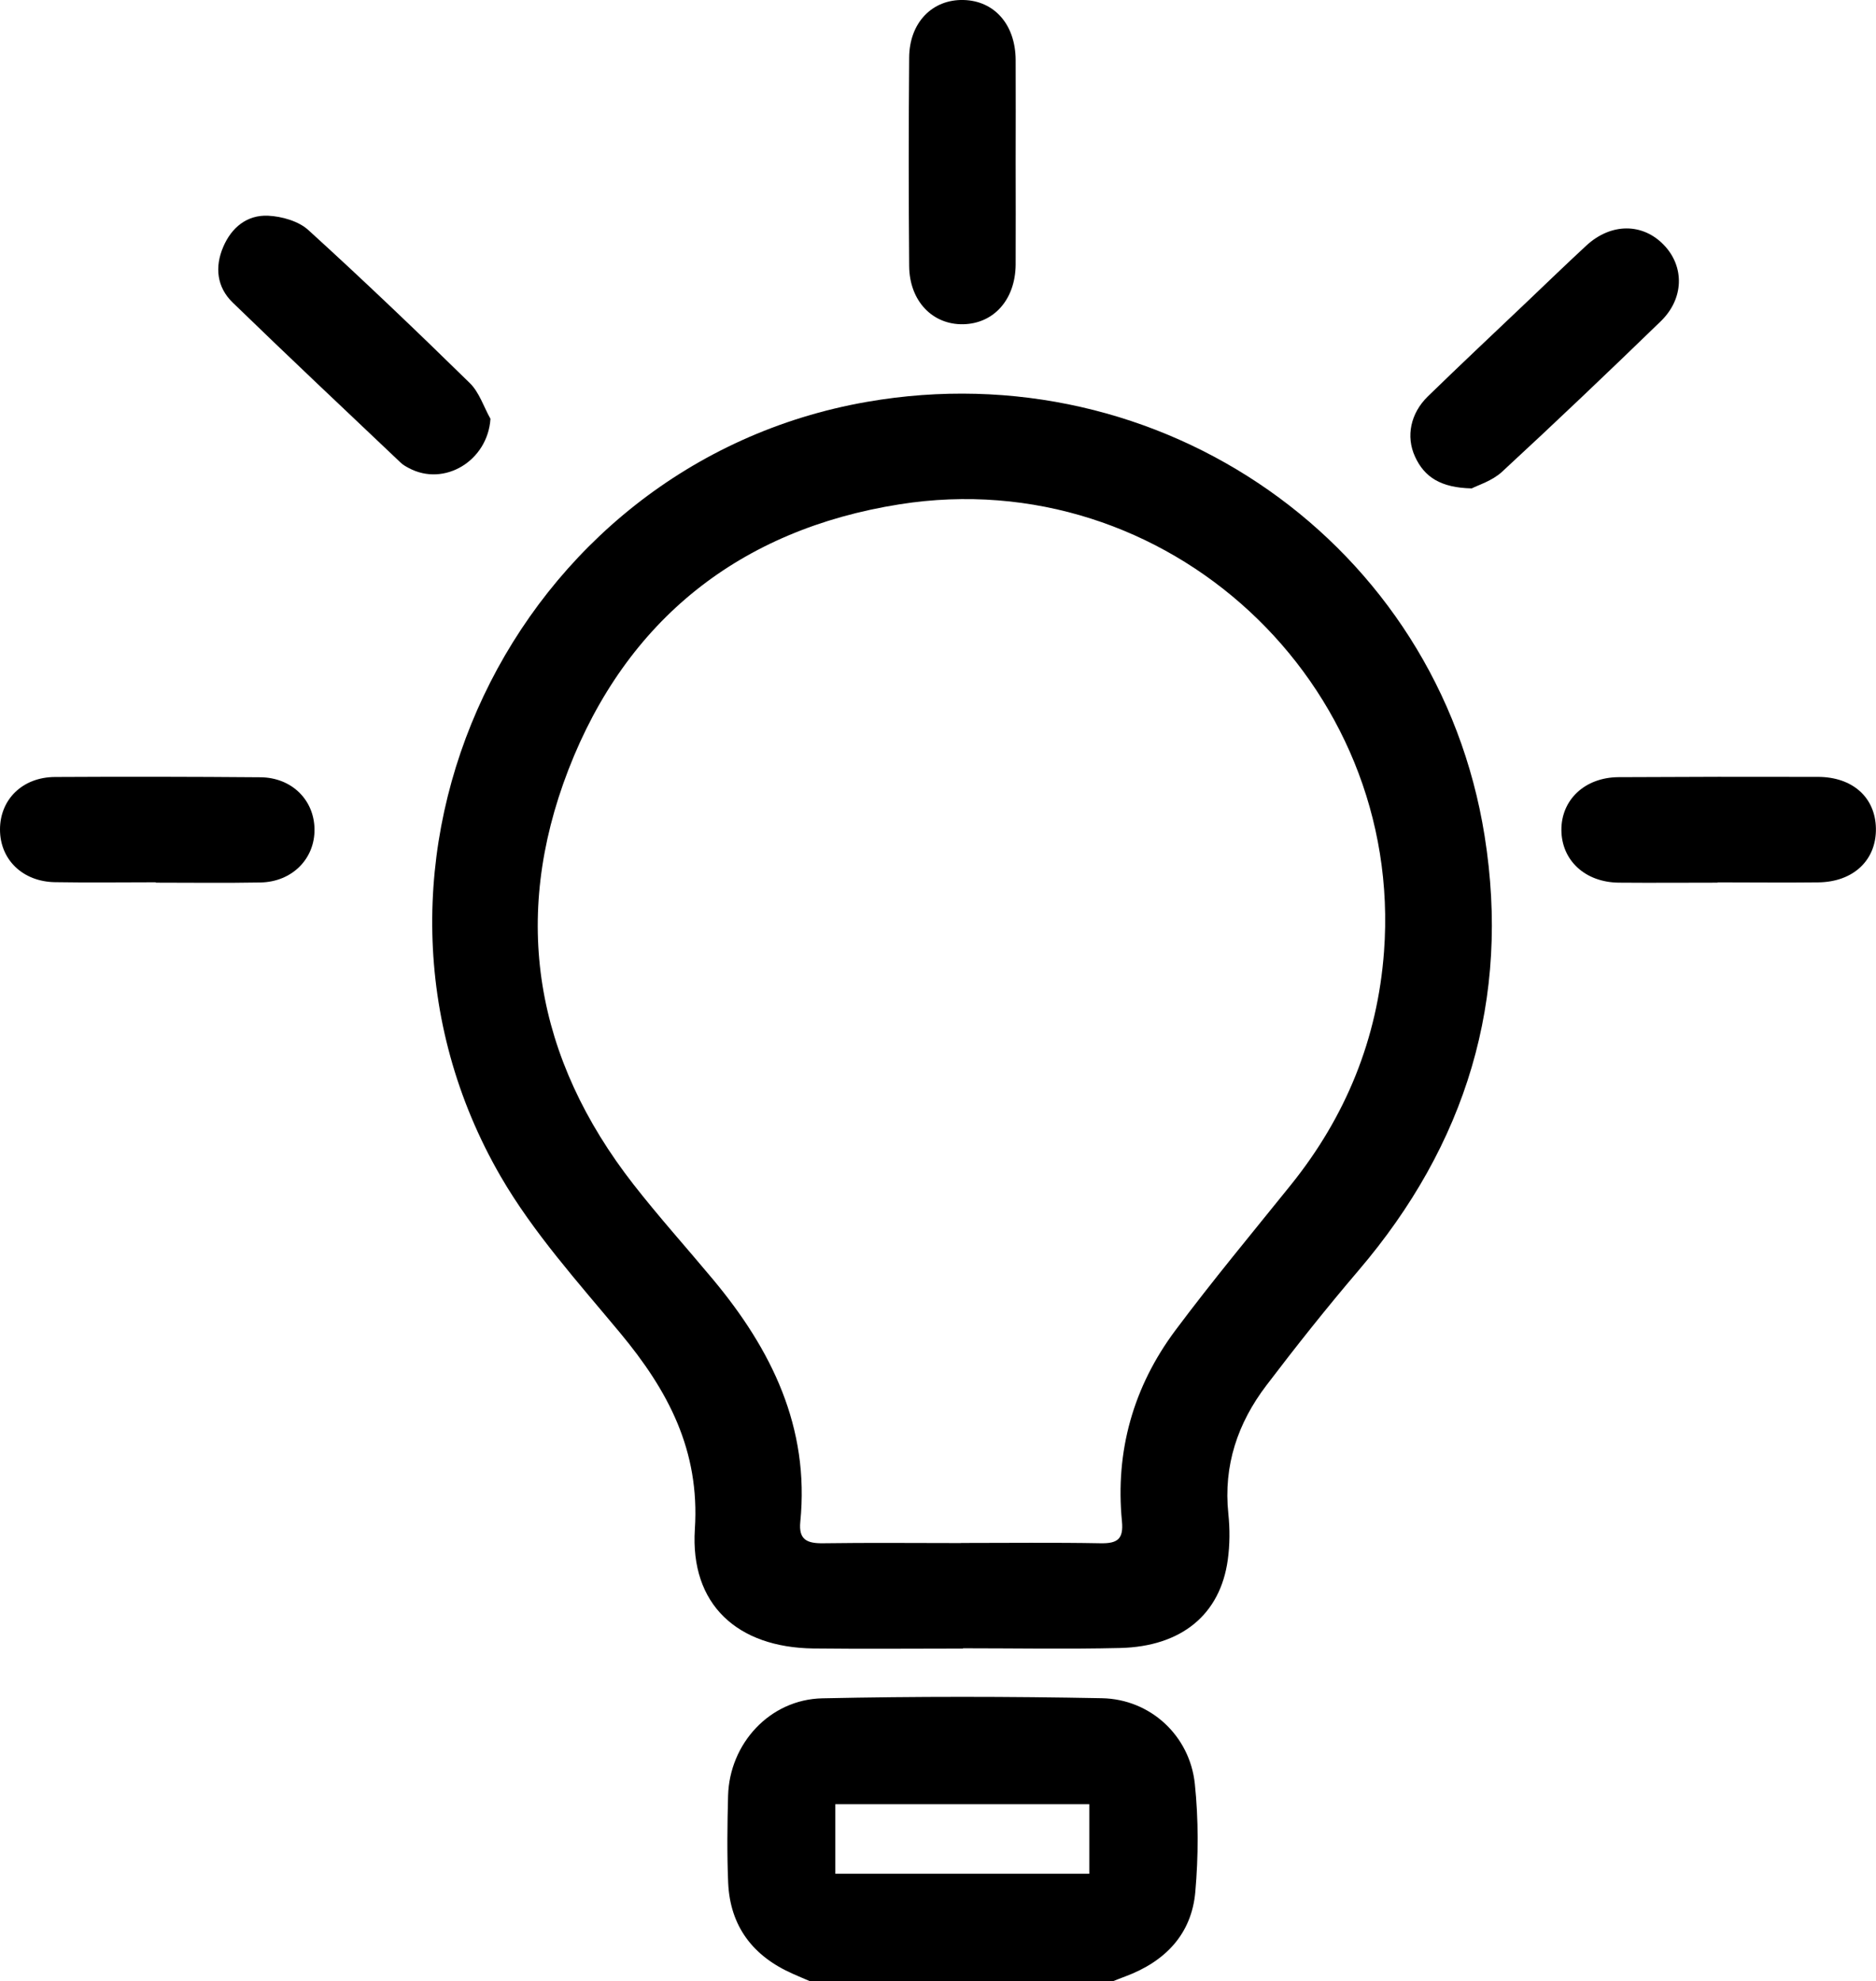
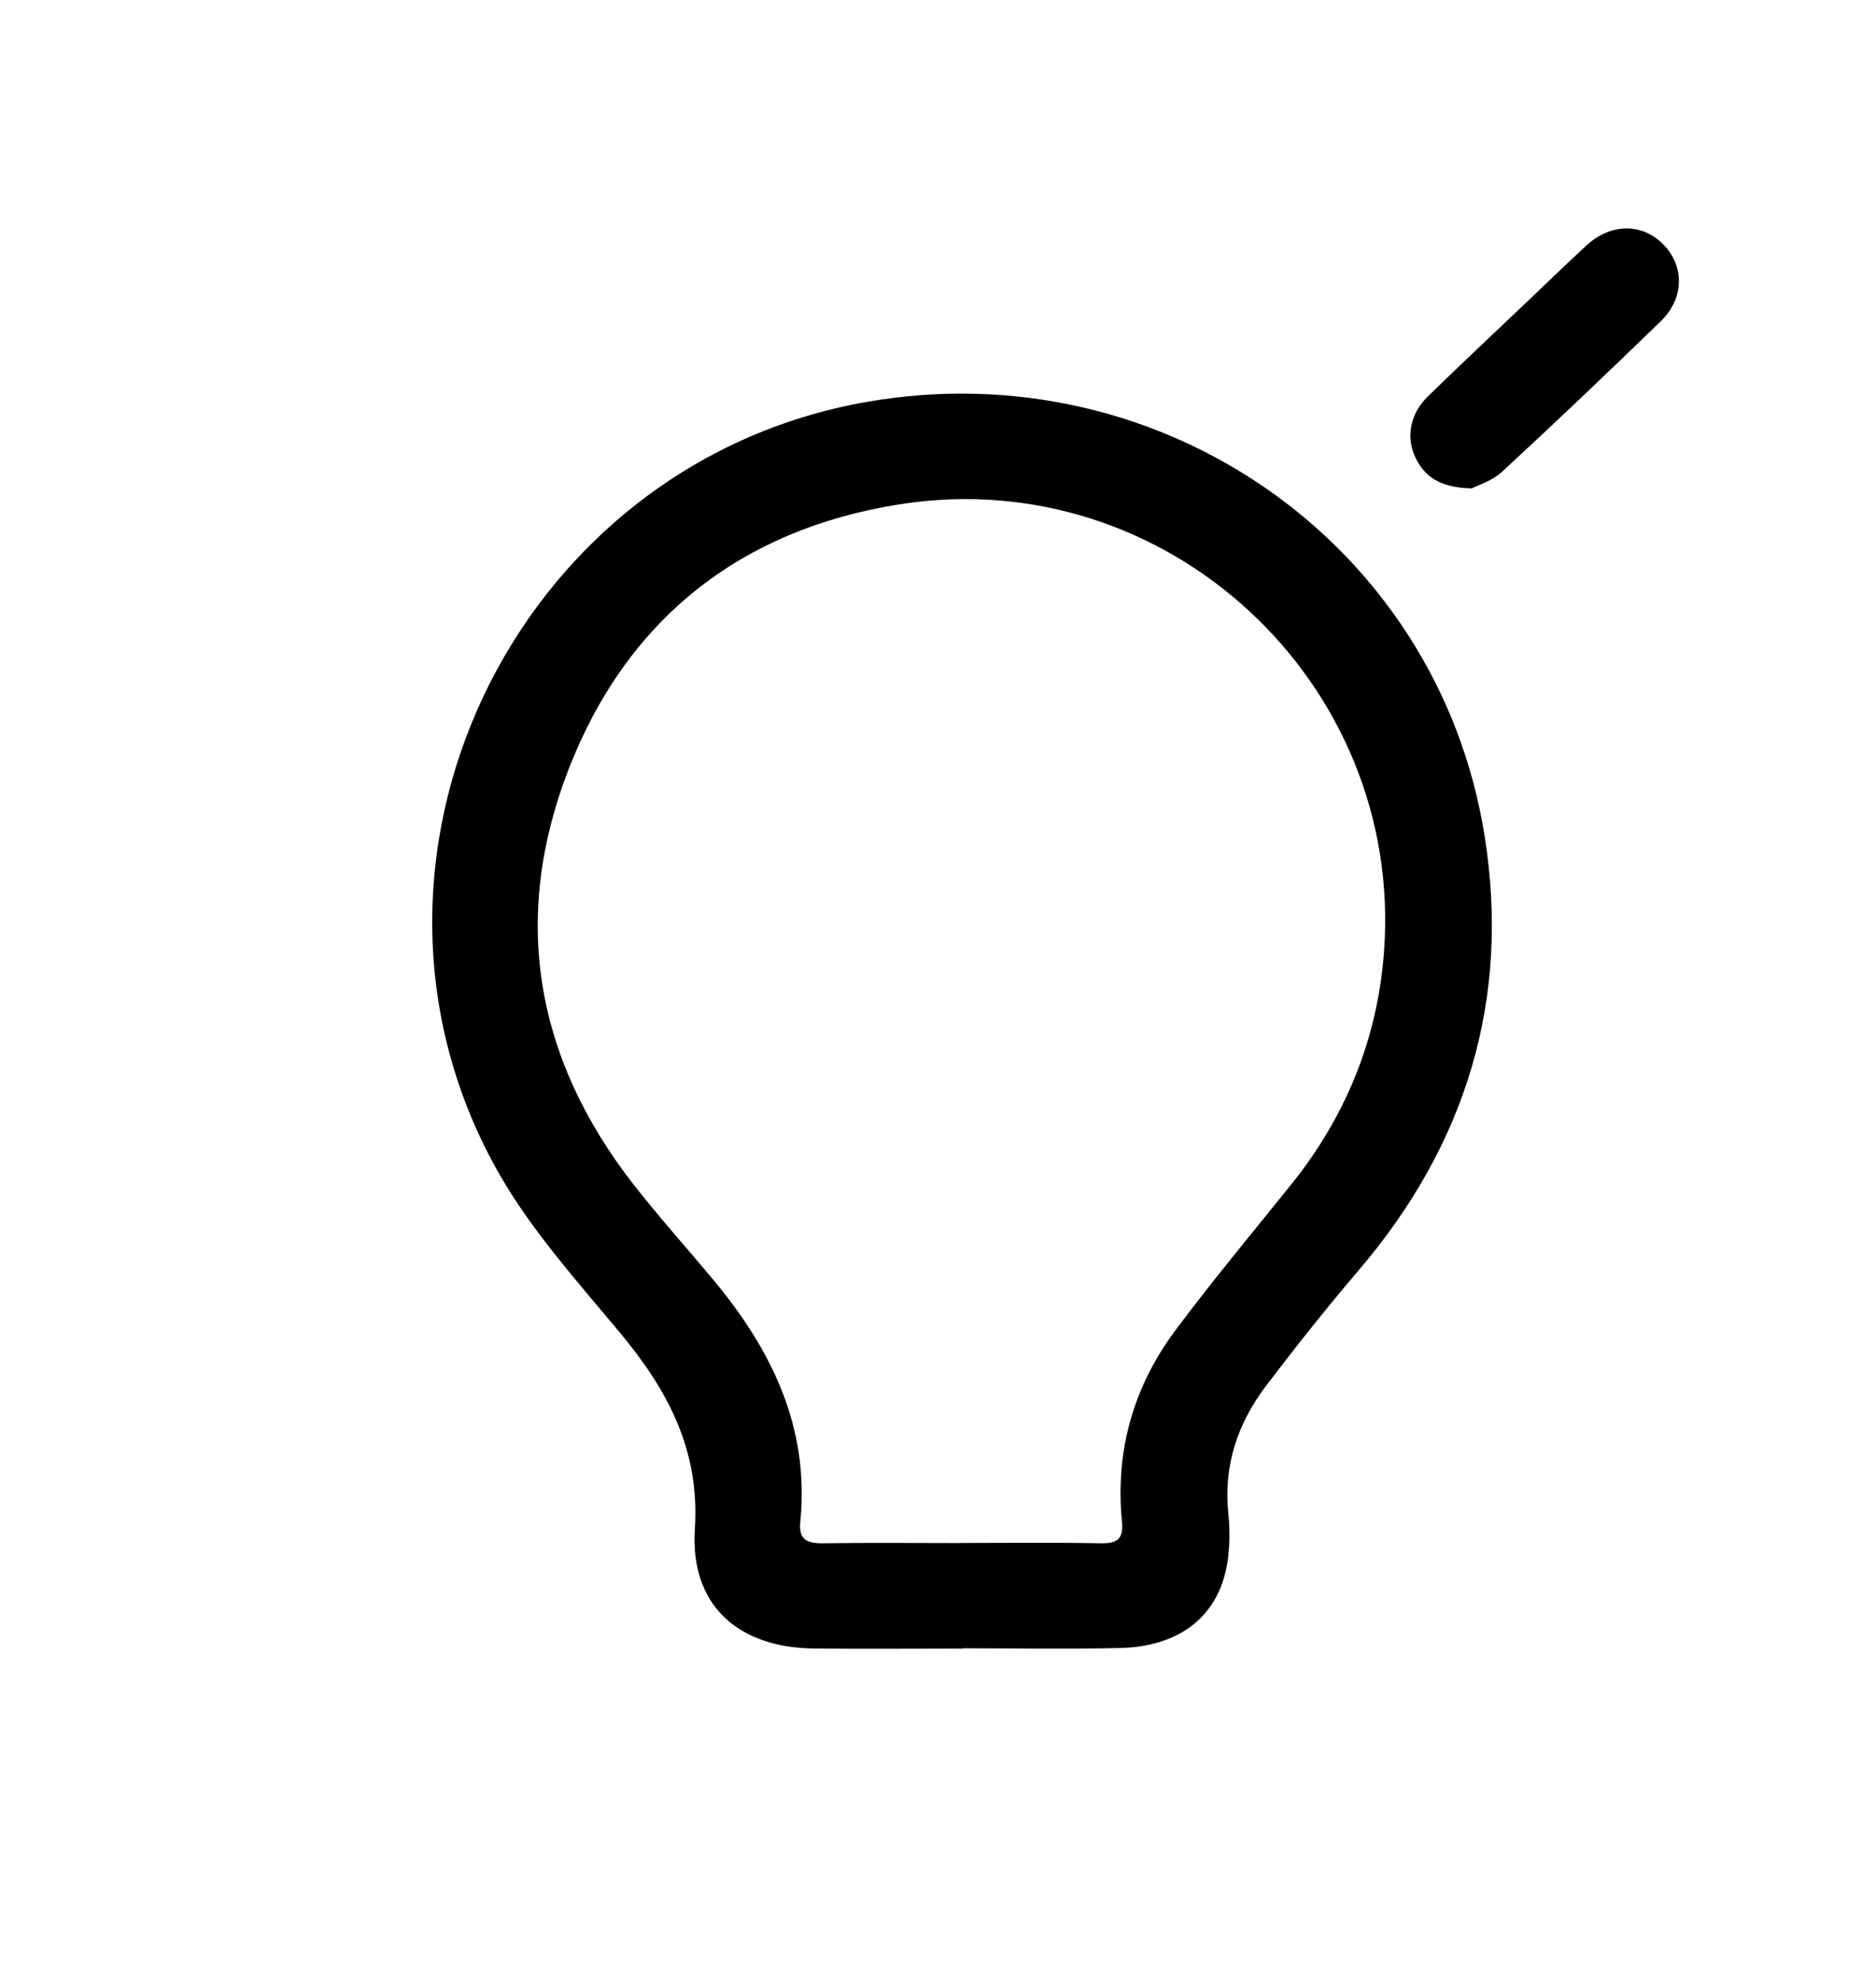
<svg xmlns="http://www.w3.org/2000/svg" width="107" height="113" viewBox="0 0 107 113" fill="none">
  <g clip-path="url(#clip0_3_253)">
-     <path d="M46.189 113C45.858 112.859 45.527 112.719 45.201 112.573C42.943 111.573 41.641 109.87 41.532 107.389C41.462 105.734 41.483 104.08 41.527 102.426C41.608 99.453 43.904 96.934 46.9 96.869C52.214 96.755 57.533 96.761 62.852 96.863C65.615 96.917 67.862 98.999 68.149 101.75C68.361 103.783 68.355 105.87 68.176 107.908C67.965 110.329 66.45 111.886 64.187 112.73C63.948 112.816 63.715 112.913 63.481 113.005H46.194L46.189 113ZM62.13 102.907H47.644V106.875H62.13V102.907Z" fill="black" />
    <path d="M54.927 94.031C52.083 94.031 49.239 94.058 46.395 94.025C42.053 93.971 39.356 91.517 39.632 87.219C39.925 82.716 38.096 79.305 35.372 76.029C32.978 73.148 30.416 70.309 28.555 67.098C18.318 49.394 29.238 26.446 49.451 22.921C66.222 19.997 82.028 31.035 84.676 47.675C86.163 57 83.623 65.277 77.479 72.472C75.666 74.596 73.924 76.791 72.231 79.018C70.597 81.165 69.772 83.586 70.06 86.338C70.152 87.208 70.147 88.111 70.027 88.976C69.598 92.085 67.395 93.912 63.894 93.998C60.903 94.069 57.913 94.014 54.922 94.014C54.922 94.014 54.922 94.02 54.922 94.025L54.927 94.031ZM54.808 88.008C57.468 88.008 60.122 87.976 62.781 88.025C63.736 88.041 64.089 87.787 63.992 86.776C63.601 82.765 64.643 79.094 67.037 75.883C69.148 73.056 71.411 70.337 73.626 67.585C76.763 63.687 78.57 59.254 78.939 54.281C80.079 38.944 66.548 26.354 51.307 28.765C42.216 30.203 35.735 35.339 32.419 43.907C29.141 52.389 30.525 60.368 36.137 67.563C37.586 69.418 39.166 71.174 40.675 72.985C44.013 76.991 46.184 81.419 45.646 86.803C45.543 87.83 46.037 88.035 46.938 88.025C49.559 87.987 52.181 88.014 54.803 88.014L54.808 88.008Z" fill="black" />
-     <path d="M27.974 23.889C27.817 26.284 25.341 27.786 23.312 26.694C23.149 26.608 22.986 26.516 22.856 26.392C19.653 23.354 16.435 20.326 13.265 17.25C12.37 16.38 12.239 15.234 12.733 14.082C13.205 12.974 14.09 12.25 15.29 12.304C16.077 12.342 17.026 12.612 17.585 13.12C20.717 15.969 23.778 18.894 26.802 21.856C27.339 22.386 27.589 23.202 27.974 23.889Z" fill="black" />
    <path d="M83.938 27.857C82.18 27.819 81.24 27.219 80.703 26.035C80.182 24.894 80.448 23.575 81.441 22.608C83.314 20.786 85.219 18.997 87.113 17.196C88.231 16.131 89.344 15.056 90.478 14.007C91.889 12.704 93.702 12.709 94.918 13.991C96.085 15.223 96.052 17.04 94.717 18.331C91.732 21.224 88.72 24.094 85.664 26.916C85.105 27.43 84.296 27.673 83.944 27.857H83.938Z" fill="black" />
-     <path d="M57.929 9.255C57.929 11.201 57.94 13.147 57.929 15.093C57.913 17.083 56.686 18.461 54.933 18.494C53.185 18.526 51.872 17.169 51.855 15.175C51.823 11.207 51.823 7.244 51.855 3.276C51.872 1.281 53.18 -0.043 54.955 5.18399e-05C56.719 0.043 57.918 1.406 57.929 3.417C57.94 5.363 57.929 7.309 57.929 9.255Z" fill="black" />
-     <path d="M8.885 50.324C6.969 50.324 5.048 50.351 3.132 50.318C1.286 50.286 0 49.026 0 47.313C0 45.599 1.281 44.329 3.132 44.318C7.04 44.296 10.947 44.302 14.855 44.334C16.63 44.35 17.906 45.61 17.938 47.275C17.971 48.972 16.668 50.302 14.855 50.335C12.863 50.372 10.871 50.345 8.885 50.345C8.885 50.345 8.885 50.335 8.885 50.329V50.324Z" fill="black" />
-     <path d="M97.963 50.345C96.085 50.345 94.202 50.361 92.324 50.345C90.408 50.324 89.067 49.075 89.056 47.345C89.046 45.62 90.391 44.345 92.302 44.328C96.101 44.307 99.895 44.301 103.695 44.312C105.676 44.318 106.962 45.491 106.995 47.248C107.027 49.053 105.719 50.302 103.716 50.329C101.8 50.351 99.879 50.329 97.963 50.329C97.963 50.329 97.963 50.34 97.963 50.345Z" fill="black" />
  </g>
  <defs>
    <clipPath id="clip0_3_253">
      <rect width="107" height="113" fill="white" />
    </clipPath>
  </defs>
</svg>